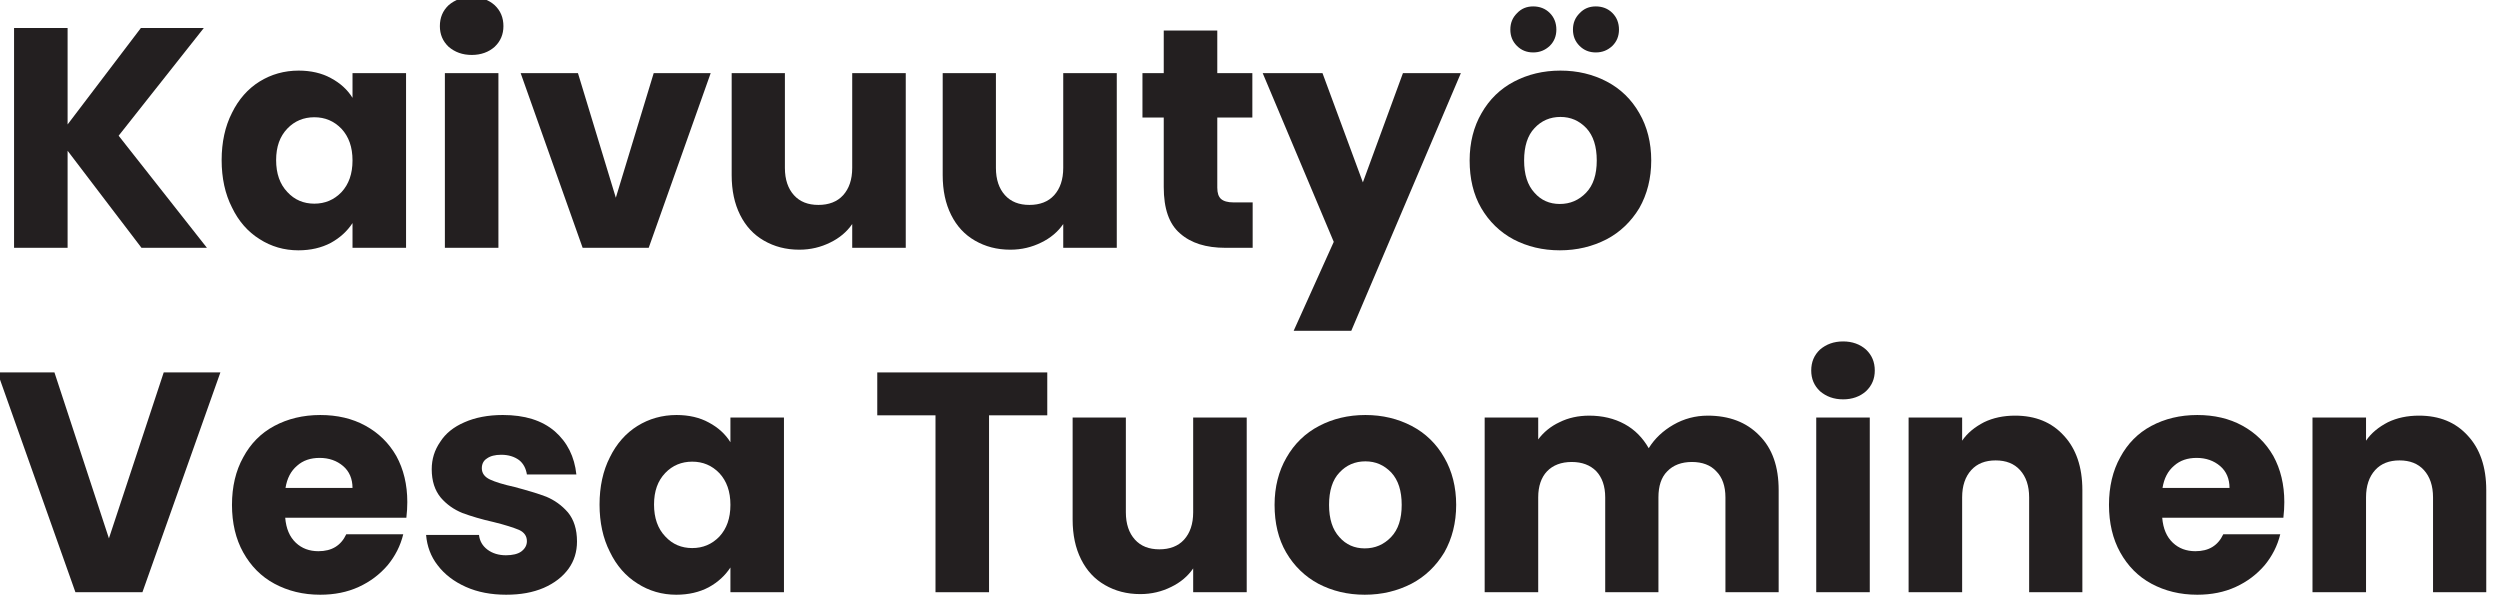
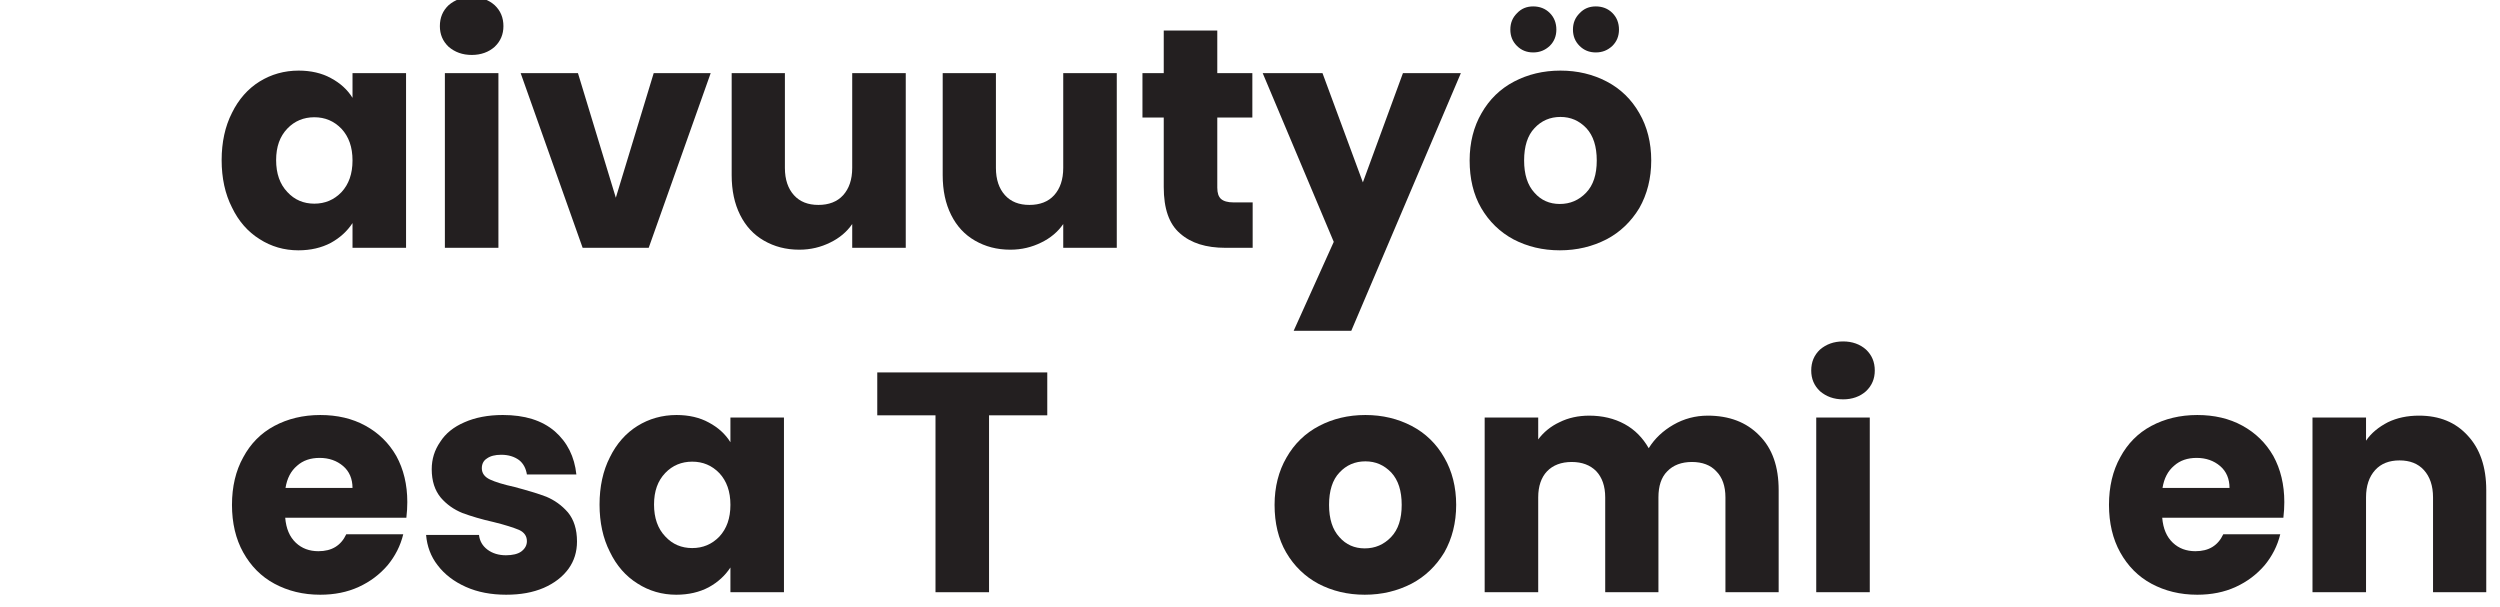
<svg xmlns="http://www.w3.org/2000/svg" width="100%" height="100%" viewBox="0 0 210 51" version="1.1" xml:space="preserve" style="fill-rule:evenodd;clip-rule:evenodd;stroke-linejoin:round;stroke-miterlimit:2;">
  <g transform="matrix(0.526,0,0,0.526,-492.386,-576.583)">
    <g transform="matrix(50,0,0,50,935.24,1135.74)">
-       <path d="M0.469,-0l-0.236,-0.31l0,0.31l-0.171,-0l0,-0.702l0.171,0l0,0.308l0.234,-0.308l0.201,0l-0.272,0.344l0.282,0.358l-0.209,0Z" style="fill:#231f20;fill-rule:nonzero;" />
-     </g>
+       </g>
    <g transform="matrix(50,0,0,50,970.09,1135.74)">
      <path d="M0.028,-0.28c0,-0.057 0.011,-0.108 0.033,-0.151c0.021,-0.043 0.051,-0.077 0.088,-0.1c0.037,-0.023 0.079,-0.035 0.125,-0.035c0.039,0 0.074,0.008 0.103,0.024c0.03,0.016 0.053,0.037 0.069,0.063l0,-0.079l0.171,0l0,0.558l-0.171,-0l0,-0.079c-0.017,0.026 -0.04,0.047 -0.069,0.063c-0.03,0.016 -0.065,0.024 -0.104,0.024c-0.045,0 -0.087,-0.012 -0.124,-0.036c-0.037,-0.023 -0.067,-0.057 -0.088,-0.101c-0.022,-0.043 -0.033,-0.094 -0.033,-0.151Zm0.418,0.001c0,-0.043 -0.012,-0.076 -0.035,-0.101c-0.024,-0.025 -0.053,-0.037 -0.087,-0.037c-0.034,0 -0.063,0.012 -0.086,0.036c-0.024,0.025 -0.036,0.058 -0.036,0.101c0,0.043 0.012,0.077 0.036,0.102c0.023,0.025 0.052,0.037 0.086,0.037c0.034,0 0.063,-0.012 0.087,-0.037c0.023,-0.025 0.035,-0.058 0.035,-0.101Z" style="fill:#231f20;fill-rule:nonzero;" />
    </g>
    <g transform="matrix(50,0,0,50,1004.04,1135.74)">
      <path d="M0.148,-0.616c-0.03,0 -0.054,-0.009 -0.074,-0.026c-0.019,-0.018 -0.028,-0.04 -0.028,-0.066c0,-0.027 0.009,-0.049 0.028,-0.067c0.02,-0.017 0.044,-0.026 0.074,-0.026c0.029,-0 0.054,0.009 0.073,0.026c0.019,0.018 0.028,0.04 0.028,0.067c0,0.026 -0.009,0.048 -0.028,0.066c-0.019,0.017 -0.044,0.026 -0.073,0.026Zm0.085,0.058l0,0.558l-0.171,-0l0,-0.558l0.171,-0Z" style="fill:#231f20;fill-rule:nonzero;" />
    </g>
    <g transform="matrix(50,0,0,50,1018.79,1135.74)">
      <path d="M0.313,-0.16l0.121,-0.398l0.182,0l-0.198,0.558l-0.211,-0l-0.198,-0.558l0.183,0l0.121,0.398Z" style="fill:#231f20;fill-rule:nonzero;" />
    </g>
    <g transform="matrix(50,0,0,50,1050.09,1135.74)">
      <path d="M0.613,-0.558l0,0.558l-0.171,-0l0,-0.076c-0.017,0.025 -0.041,0.045 -0.07,0.059c-0.03,0.015 -0.063,0.023 -0.099,0.023c-0.043,-0 -0.08,-0.01 -0.113,-0.029c-0.033,-0.019 -0.058,-0.046 -0.076,-0.082c-0.018,-0.036 -0.027,-0.078 -0.027,-0.127l0,-0.326l0.17,0l0,0.303c0,0.037 0.01,0.066 0.029,0.087c0.019,0.021 0.045,0.031 0.078,0.031c0.033,0 0.06,-0.01 0.079,-0.031c0.019,-0.021 0.029,-0.05 0.029,-0.087l0,-0.303l0.171,0Z" style="fill:#231f20;fill-rule:nonzero;" />
    </g>
    <g transform="matrix(50,0,0,50,1083.79,1135.74)">
      <path d="M0.613,-0.558l0,0.558l-0.171,-0l0,-0.076c-0.017,0.025 -0.041,0.045 -0.07,0.059c-0.03,0.015 -0.063,0.023 -0.099,0.023c-0.043,-0 -0.08,-0.01 -0.113,-0.029c-0.033,-0.019 -0.058,-0.046 -0.076,-0.082c-0.018,-0.036 -0.027,-0.078 -0.027,-0.127l0,-0.326l0.17,0l0,0.303c0,0.037 0.01,0.066 0.029,0.087c0.019,0.021 0.045,0.031 0.078,0.031c0.033,0 0.06,-0.01 0.079,-0.031c0.019,-0.021 0.029,-0.05 0.029,-0.087l0,-0.303l0.171,0Z" style="fill:#231f20;fill-rule:nonzero;" />
    </g>
    <g transform="matrix(50,0,0,50,1117.49,1135.74)">
      <path d="M0.373,-0.145l0,0.145l-0.087,-0c-0.062,-0 -0.11,-0.015 -0.145,-0.046c-0.035,-0.03 -0.052,-0.079 -0.052,-0.148l0,-0.222l-0.068,0l0,-0.142l0.068,0l0,-0.136l0.171,0l0,0.136l0.112,0l0,0.142l-0.112,0l0,0.224c0,0.017 0.004,0.029 0.012,0.036c0.008,0.007 0.021,0.011 0.04,0.011l0.061,0Z" style="fill:#231f20;fill-rule:nonzero;" />
    </g>
    <g transform="matrix(50,0,0,50,1137.79,1135.74)">
      <path d="M0.632,-0.558l-0.35,0.823l-0.184,0l0.128,-0.284l-0.227,-0.539l0.191,0l0.129,0.349l0.128,-0.349l0.185,0Z" style="fill:#231f20;fill-rule:nonzero;" />
    </g>
    <g transform="matrix(50,0,0,50,1169.39,1135.74)">
      <path d="M0.316,0.008c-0.055,0 -0.104,-0.012 -0.148,-0.035c-0.043,-0.023 -0.078,-0.057 -0.103,-0.1c-0.025,-0.043 -0.037,-0.094 -0.037,-0.152c-0,-0.057 0.013,-0.108 0.038,-0.151c0.025,-0.044 0.06,-0.078 0.104,-0.101c0.044,-0.023 0.093,-0.035 0.148,-0.035c0.055,0 0.104,0.012 0.148,0.035c0.044,0.023 0.079,0.057 0.104,0.101c0.025,0.043 0.038,0.094 0.038,0.151c0,0.057 -0.013,0.108 -0.038,0.152c-0.026,0.043 -0.061,0.077 -0.105,0.1c-0.045,0.023 -0.094,0.035 -0.149,0.035Zm0,-0.148c0.033,0 0.061,-0.012 0.084,-0.036c0.023,-0.024 0.034,-0.058 0.034,-0.103c0,-0.045 -0.011,-0.079 -0.033,-0.103c-0.023,-0.024 -0.05,-0.036 -0.083,-0.036c-0.033,0 -0.061,0.012 -0.083,0.036c-0.022,0.023 -0.033,0.058 -0.033,0.103c0,0.045 0.011,0.079 0.033,0.103c0.021,0.024 0.048,0.036 0.081,0.036Zm-0.085,-0.484c-0.021,0 -0.038,-0.007 -0.052,-0.021c-0.014,-0.014 -0.021,-0.031 -0.021,-0.052c0,-0.021 0.007,-0.038 0.021,-0.052c0.014,-0.015 0.031,-0.022 0.052,-0.022c0.021,0 0.039,0.007 0.053,0.021c0.014,0.014 0.021,0.032 0.021,0.053c0,0.021 -0.007,0.038 -0.021,0.052c-0.015,0.014 -0.032,0.021 -0.053,0.021Zm0.2,0c-0.021,0 -0.038,-0.007 -0.052,-0.021c-0.014,-0.014 -0.021,-0.031 -0.021,-0.052c0,-0.021 0.007,-0.038 0.021,-0.052c0.014,-0.015 0.031,-0.022 0.052,-0.022c0.021,0 0.039,0.007 0.053,0.021c0.014,0.014 0.021,0.032 0.021,0.053c0,0.021 -0.007,0.038 -0.021,0.052c-0.015,0.014 -0.032,0.021 -0.053,0.021Z" style="fill:#231f20;fill-rule:nonzero;" />
    </g>
    <g transform="matrix(50,0,0,50,935.24,1190.74)">
-       <path d="M0.721,-0.702l-0.249,0.702l-0.214,-0l-0.249,-0.702l0.182,0l0.174,0.53l0.175,-0.53l0.181,0Z" style="fill:#231f20;fill-rule:nonzero;" />
-     </g>
+       </g>
    <g transform="matrix(50,0,0,50,971.74,1190.74)">
      <path d="M0.588,-0.288c0,0.016 -0.001,0.033 -0.003,0.05l-0.387,0c0.003,0.035 0.014,0.061 0.034,0.08c0.019,0.018 0.043,0.027 0.072,0.027c0.043,0 0.072,-0.018 0.089,-0.054l0.182,0c-0.009,0.037 -0.026,0.07 -0.05,0.099c-0.025,0.029 -0.055,0.052 -0.092,0.069c-0.037,0.017 -0.078,0.025 -0.123,0.025c-0.055,0 -0.103,-0.012 -0.146,-0.035c-0.043,-0.023 -0.076,-0.057 -0.1,-0.1c-0.024,-0.043 -0.036,-0.094 -0.036,-0.152c0,-0.058 0.012,-0.109 0.036,-0.152c0.023,-0.043 0.056,-0.077 0.099,-0.1c0.043,-0.023 0.092,-0.035 0.147,-0.035c0.054,0 0.102,0.011 0.144,0.034c0.042,0.023 0.075,0.055 0.099,0.097c0.023,0.042 0.035,0.091 0.035,0.147Zm-0.175,-0.045c0,-0.029 -0.01,-0.053 -0.03,-0.07c-0.02,-0.017 -0.045,-0.026 -0.075,-0.026c-0.029,0 -0.053,0.008 -0.072,0.025c-0.02,0.017 -0.032,0.04 -0.037,0.071l0.214,0Z" style="fill:#231f20;fill-rule:nonzero;" />
    </g>
    <g transform="matrix(50,0,0,50,1002.54,1190.74)">
      <path d="M0.288,0.008c-0.048,0 -0.091,-0.008 -0.129,-0.025c-0.038,-0.017 -0.068,-0.04 -0.09,-0.069c-0.022,-0.028 -0.034,-0.061 -0.037,-0.097l0.169,0c0.002,0.019 0.011,0.035 0.027,0.047c0.016,0.012 0.036,0.018 0.059,0.018c0.021,0 0.038,-0.004 0.049,-0.012c0.012,-0.009 0.018,-0.02 0.018,-0.033c-0,-0.016 -0.008,-0.028 -0.025,-0.036c-0.017,-0.007 -0.044,-0.016 -0.081,-0.025c-0.04,-0.009 -0.073,-0.019 -0.1,-0.029c-0.027,-0.011 -0.05,-0.027 -0.069,-0.049c-0.019,-0.023 -0.029,-0.053 -0.029,-0.091c0,-0.032 0.009,-0.061 0.027,-0.087c0.017,-0.027 0.043,-0.048 0.078,-0.063c0.034,-0.015 0.075,-0.023 0.122,-0.023c0.07,0 0.125,0.017 0.166,0.052c0.04,0.035 0.063,0.081 0.069,0.138l-0.158,0c-0.003,-0.019 -0.011,-0.035 -0.025,-0.046c-0.015,-0.011 -0.034,-0.017 -0.057,-0.017c-0.02,0 -0.035,0.004 -0.046,0.012c-0.011,0.007 -0.016,0.018 -0.016,0.031c0,0.016 0.009,0.028 0.026,0.036c0.017,0.008 0.043,0.016 0.079,0.024c0.041,0.011 0.075,0.021 0.101,0.031c0.026,0.011 0.049,0.027 0.069,0.05c0.019,0.023 0.029,0.054 0.029,0.093c0,0.033 -0.009,0.062 -0.027,0.087c-0.019,0.026 -0.045,0.046 -0.079,0.061c-0.035,0.015 -0.074,0.022 -0.12,0.022Z" style="fill:#231f20;fill-rule:nonzero;" />
    </g>
    <g transform="matrix(50,0,0,50,1030.44,1190.74)">
      <path d="M0.028,-0.28c0,-0.057 0.011,-0.108 0.033,-0.151c0.021,-0.043 0.051,-0.077 0.088,-0.1c0.037,-0.023 0.079,-0.035 0.125,-0.035c0.039,0 0.074,0.008 0.103,0.024c0.03,0.016 0.053,0.037 0.069,0.063l0,-0.079l0.171,0l0,0.558l-0.171,-0l0,-0.079c-0.017,0.026 -0.04,0.047 -0.069,0.063c-0.03,0.016 -0.065,0.024 -0.104,0.024c-0.045,0 -0.087,-0.012 -0.124,-0.036c-0.037,-0.023 -0.067,-0.057 -0.088,-0.101c-0.022,-0.043 -0.033,-0.094 -0.033,-0.151Zm0.418,0.001c0,-0.043 -0.012,-0.076 -0.035,-0.101c-0.024,-0.025 -0.053,-0.037 -0.087,-0.037c-0.034,0 -0.063,0.012 -0.086,0.036c-0.024,0.025 -0.036,0.058 -0.036,0.101c0,0.043 0.012,0.077 0.036,0.102c0.023,0.025 0.052,0.037 0.086,0.037c0.034,0 0.063,-0.012 0.087,-0.037c0.023,-0.025 0.035,-0.058 0.035,-0.101Z" style="fill:#231f20;fill-rule:nonzero;" />
    </g>
    <g transform="matrix(50,0,0,50,1074.99,1190.74)">
      <path d="M0.567,-0.702l0,0.137l-0.186,0l-0,0.565l-0.171,-0l-0,-0.565l-0.186,0l-0,-0.137l0.543,0Z" style="fill:#231f20;fill-rule:nonzero;" />
    </g>
    <g transform="matrix(50,0,0,50,1104.54,1190.74)">
-       <path d="M0.613,-0.558l0,0.558l-0.171,-0l0,-0.076c-0.017,0.025 -0.041,0.045 -0.07,0.059c-0.03,0.015 -0.063,0.023 -0.099,0.023c-0.043,-0 -0.08,-0.01 -0.113,-0.029c-0.033,-0.019 -0.058,-0.046 -0.076,-0.082c-0.018,-0.036 -0.027,-0.078 -0.027,-0.127l0,-0.326l0.17,0l0,0.303c0,0.037 0.01,0.066 0.029,0.087c0.019,0.021 0.045,0.031 0.078,0.031c0.033,0 0.06,-0.01 0.079,-0.031c0.019,-0.021 0.029,-0.05 0.029,-0.087l0,-0.303l0.171,0Z" style="fill:#231f20;fill-rule:nonzero;" />
-     </g>
+       </g>
    <g transform="matrix(50,0,0,50,1138.24,1190.74)">
      <path d="M0.316,0.008c-0.055,0 -0.104,-0.012 -0.148,-0.035c-0.043,-0.023 -0.078,-0.057 -0.103,-0.1c-0.025,-0.043 -0.037,-0.094 -0.037,-0.152c-0,-0.057 0.013,-0.108 0.038,-0.151c0.025,-0.044 0.06,-0.078 0.104,-0.101c0.044,-0.023 0.093,-0.035 0.148,-0.035c0.055,0 0.104,0.012 0.148,0.035c0.044,0.023 0.079,0.057 0.104,0.101c0.025,0.043 0.038,0.094 0.038,0.151c0,0.057 -0.013,0.108 -0.038,0.152c-0.026,0.043 -0.061,0.077 -0.105,0.1c-0.045,0.023 -0.094,0.035 -0.149,0.035Zm0,-0.148c0.033,0 0.061,-0.012 0.084,-0.036c0.023,-0.024 0.034,-0.058 0.034,-0.103c0,-0.045 -0.011,-0.079 -0.033,-0.103c-0.023,-0.024 -0.05,-0.036 -0.083,-0.036c-0.033,0 -0.061,0.012 -0.083,0.036c-0.022,0.023 -0.033,0.058 -0.033,0.103c0,0.045 0.011,0.079 0.033,0.103c0.021,0.024 0.048,0.036 0.081,0.036Z" style="fill:#231f20;fill-rule:nonzero;" />
    </g>
    <g transform="matrix(50,0,0,50,1170.09,1190.74)">
      <path d="M0.774,-0.564c0.069,0 0.124,0.021 0.165,0.063c0.042,0.042 0.062,0.1 0.062,0.175l0,0.326l-0.17,0l0,-0.303c0,-0.036 -0.01,-0.064 -0.029,-0.083c-0.018,-0.02 -0.045,-0.03 -0.078,-0.03c-0.033,-0 -0.06,0.01 -0.079,0.03c-0.019,0.019 -0.028,0.047 -0.028,0.083l-0,0.303l-0.17,-0l-0,-0.303c-0,-0.036 -0.01,-0.064 -0.029,-0.084c-0.019,-0.019 -0.045,-0.029 -0.078,-0.029c-0.033,-0 -0.06,0.01 -0.079,0.03c-0.018,0.019 -0.028,0.047 -0.028,0.083l0,0.303l-0.171,-0l0,-0.558l0.171,0l0,0.07c0.017,-0.023 0.04,-0.042 0.068,-0.055c0.028,-0.014 0.06,-0.021 0.095,-0.021c0.042,0 0.08,0.009 0.113,0.027c0.033,0.018 0.058,0.044 0.077,0.077c0.019,-0.031 0.046,-0.056 0.079,-0.075c0.033,-0.019 0.07,-0.029 0.109,-0.029Z" style="fill:#231f20;fill-rule:nonzero;" />
    </g>
    <g transform="matrix(50,0,0,50,1223.04,1190.74)">
      <path d="M0.148,-0.616c-0.03,0 -0.054,-0.009 -0.074,-0.026c-0.019,-0.018 -0.028,-0.04 -0.028,-0.066c0,-0.027 0.009,-0.049 0.028,-0.067c0.02,-0.017 0.044,-0.026 0.074,-0.026c0.029,-0 0.054,0.009 0.073,0.026c0.019,0.018 0.028,0.04 0.028,0.067c0,0.026 -0.009,0.048 -0.028,0.066c-0.019,0.017 -0.044,0.026 -0.073,0.026Zm0.085,0.058l0,0.558l-0.171,-0l0,-0.558l0.171,-0Z" style="fill:#231f20;fill-rule:nonzero;" />
    </g>
    <g transform="matrix(50,0,0,50,1237.79,1190.74)">
-       <path d="M0.402,-0.564c0.065,0 0.117,0.021 0.156,0.064c0.039,0.042 0.059,0.1 0.059,0.174l-0,0.326l-0.17,-0l-0,-0.303c-0,-0.037 -0.01,-0.066 -0.029,-0.087c-0.019,-0.021 -0.045,-0.031 -0.078,-0.031c-0.033,-0 -0.059,0.01 -0.078,0.031c-0.019,0.021 -0.029,0.05 -0.029,0.087l0,0.303l-0.171,-0l0,-0.558l0.171,-0l0,0.074c0.017,-0.025 0.041,-0.044 0.07,-0.059c0.029,-0.014 0.062,-0.021 0.099,-0.021Z" style="fill:#231f20;fill-rule:nonzero;" />
-     </g>
+       </g>
    <g transform="matrix(50,0,0,50,1271.49,1190.74)">
      <path d="M0.588,-0.288c0,0.016 -0.001,0.033 -0.003,0.05l-0.387,0c0.003,0.035 0.014,0.061 0.034,0.08c0.019,0.018 0.043,0.027 0.072,0.027c0.043,0 0.072,-0.018 0.089,-0.054l0.182,0c-0.009,0.037 -0.026,0.07 -0.05,0.099c-0.025,0.029 -0.055,0.052 -0.092,0.069c-0.037,0.017 -0.078,0.025 -0.123,0.025c-0.055,0 -0.103,-0.012 -0.146,-0.035c-0.043,-0.023 -0.076,-0.057 -0.1,-0.1c-0.024,-0.043 -0.036,-0.094 -0.036,-0.152c0,-0.058 0.012,-0.109 0.036,-0.152c0.023,-0.043 0.056,-0.077 0.099,-0.1c0.043,-0.023 0.092,-0.035 0.147,-0.035c0.054,0 0.102,0.011 0.144,0.034c0.042,0.023 0.075,0.055 0.099,0.097c0.023,0.042 0.035,0.091 0.035,0.147Zm-0.175,-0.045c0,-0.029 -0.01,-0.053 -0.03,-0.07c-0.02,-0.017 -0.045,-0.026 -0.075,-0.026c-0.029,0 -0.053,0.008 -0.072,0.025c-0.02,0.017 -0.032,0.04 -0.037,0.071l0.214,0Z" style="fill:#231f20;fill-rule:nonzero;" />
    </g>
    <g transform="matrix(50,0,0,50,1302.29,1190.74)">
      <path d="M0.402,-0.564c0.065,0 0.117,0.021 0.156,0.064c0.039,0.042 0.059,0.1 0.059,0.174l-0,0.326l-0.17,-0l-0,-0.303c-0,-0.037 -0.01,-0.066 -0.029,-0.087c-0.019,-0.021 -0.045,-0.031 -0.078,-0.031c-0.033,-0 -0.059,0.01 -0.078,0.031c-0.019,0.021 -0.029,0.05 -0.029,0.087l0,0.303l-0.171,-0l0,-0.558l0.171,-0l0,0.074c0.017,-0.025 0.041,-0.044 0.07,-0.059c0.029,-0.014 0.062,-0.021 0.099,-0.021Z" style="fill:#231f20;fill-rule:nonzero;" />
    </g>
  </g>
</svg>